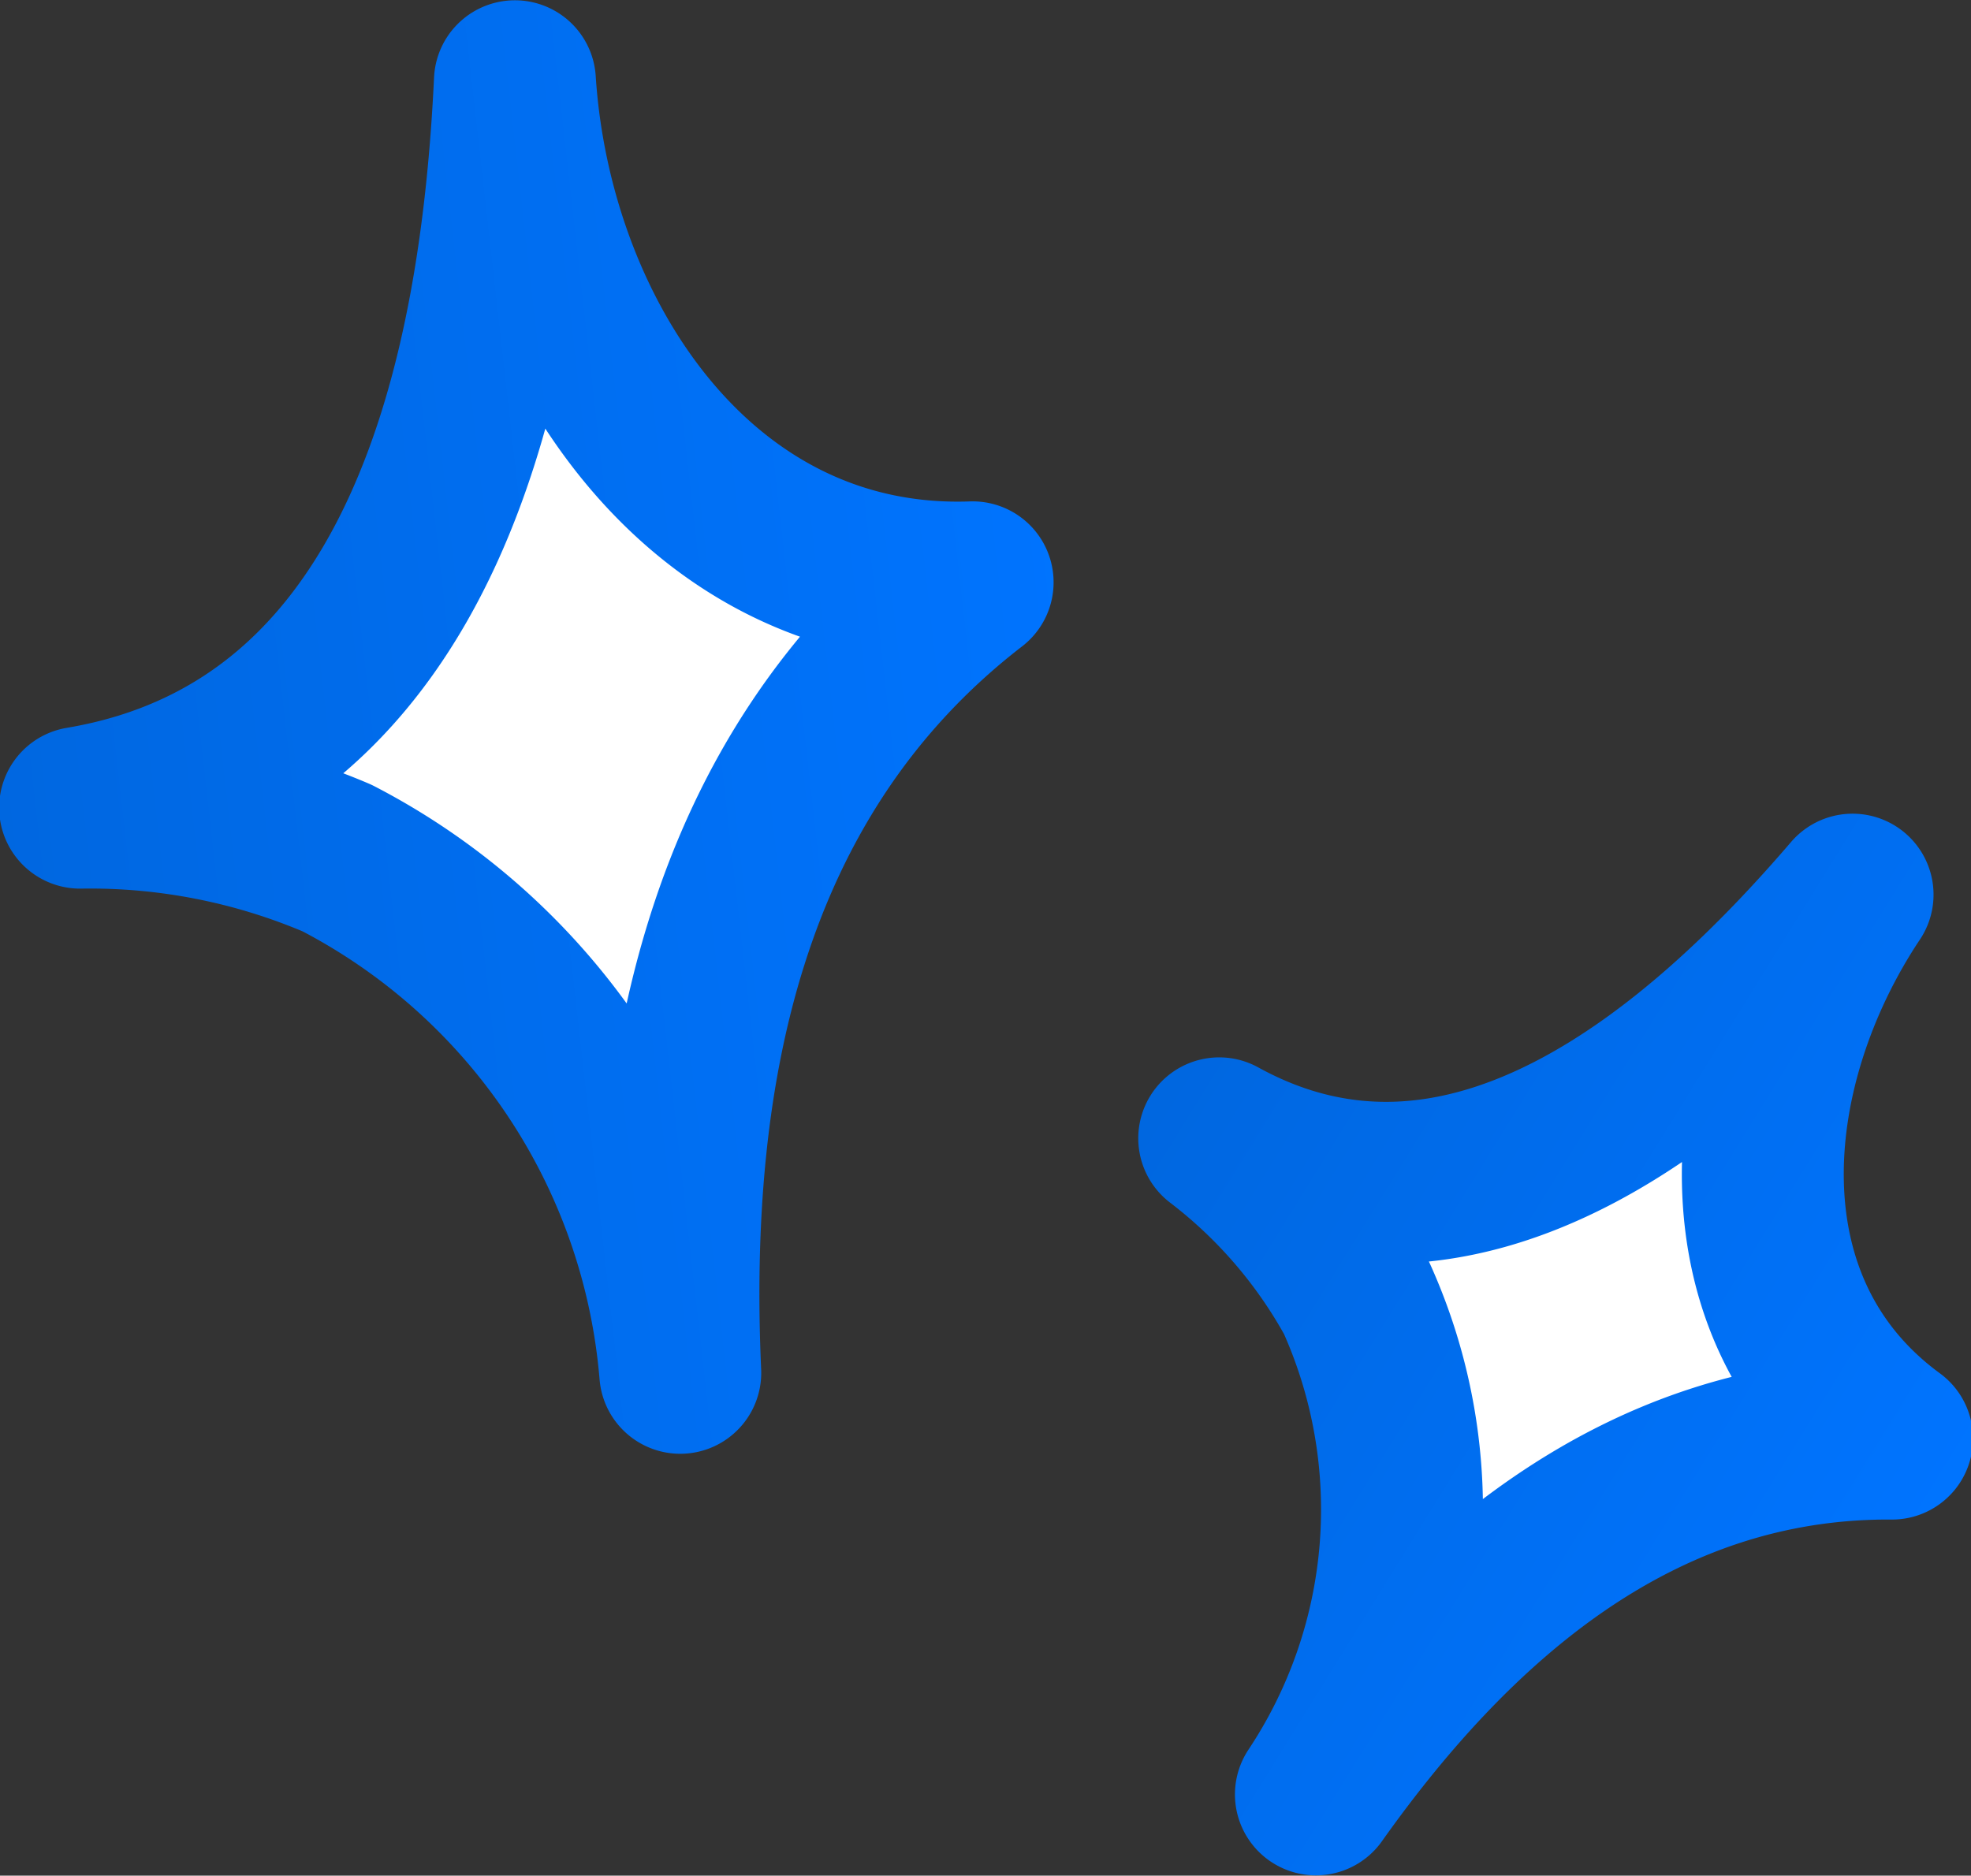
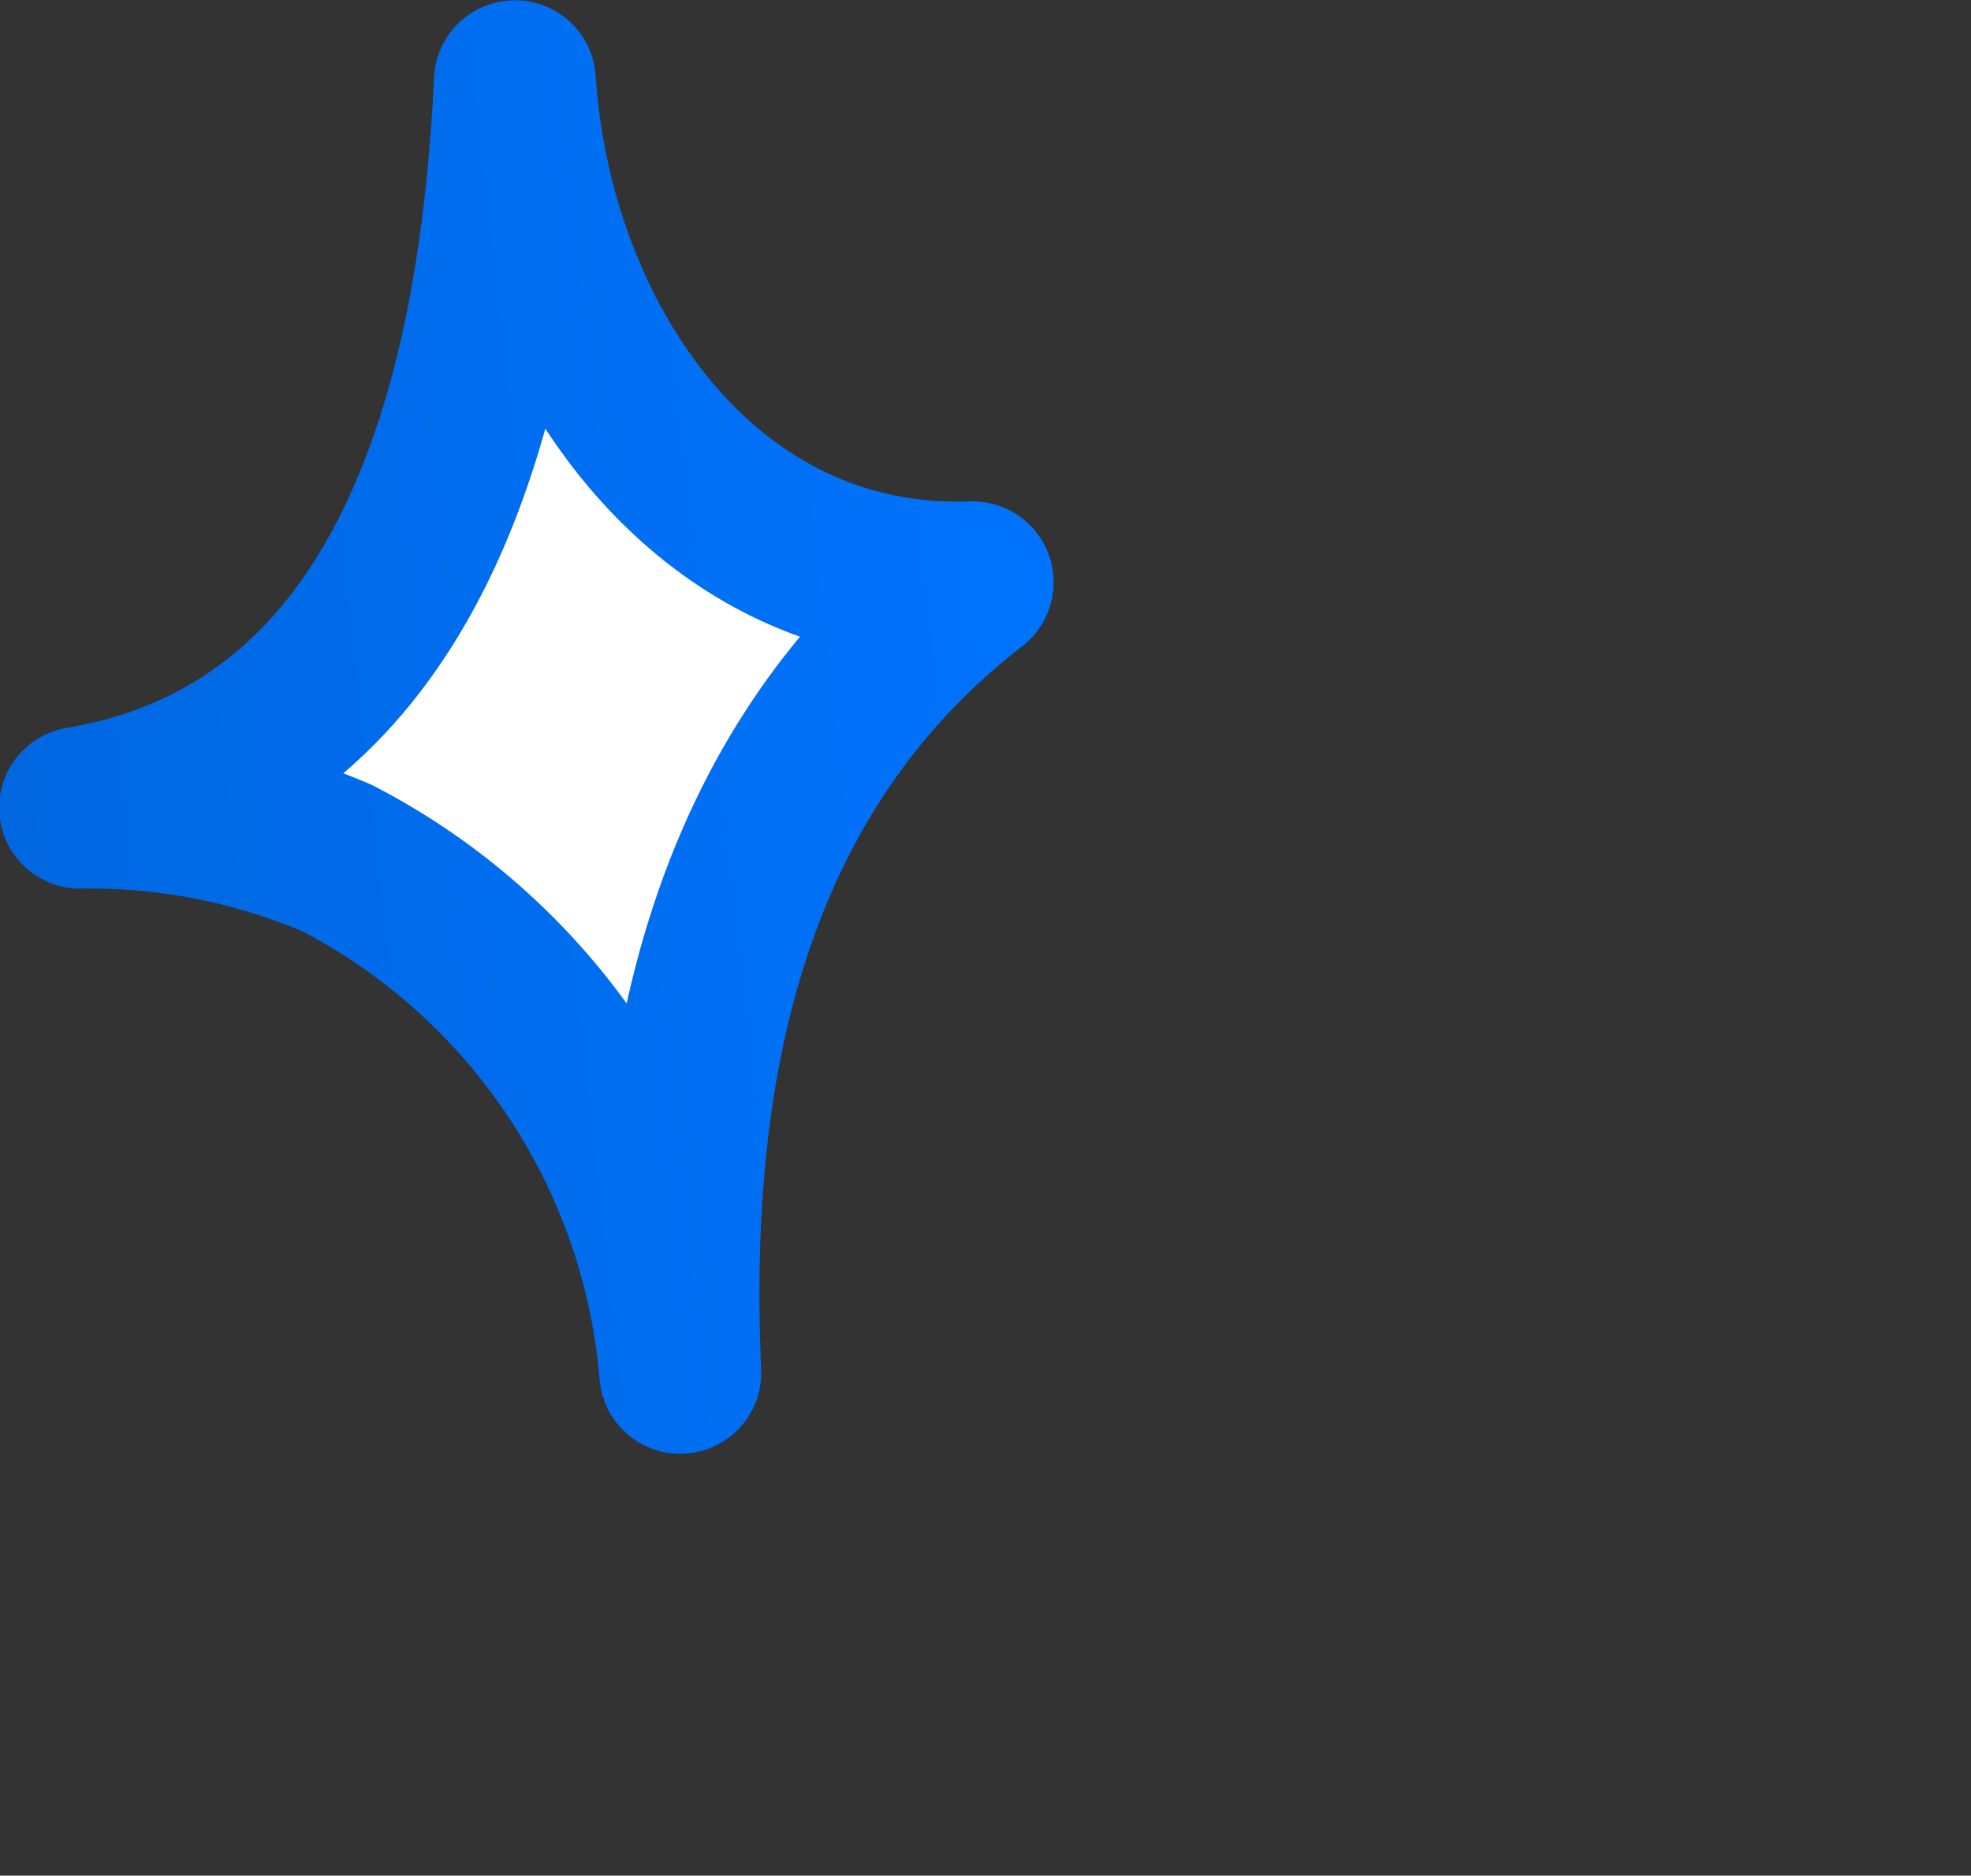
<svg xmlns="http://www.w3.org/2000/svg" xmlns:xlink="http://www.w3.org/1999/xlink" id="e477ee67-375e-447e-9caf-d163e8724c30" data-name="Layer 1" viewBox="0 0 34.45 32.79">
  <rect x="0" y="0" width="34.45" height="32.79" fill="#333333" stroke="none" />
  <defs>
    <linearGradient id="b884fd65-7cb2-40f9-9cec-13f10494b420" x1="20.38" y1="19.43" x2="33.69" y2="11.19" gradientTransform="matrix(1, 0, 0, -1, 0, 38.44)" gradientUnits="userSpaceOnUse">
      <stop offset="0" stop-color="#0067e0" />
      <stop offset="1" stop-color="#0074ff" />
    </linearGradient>
    <linearGradient id="e6c3bb06-0701-497e-97af-955d60be3d50" x1="-0.15" y1="24.52" x2="19.22" y2="26.71" xlink:href="#b884fd65-7cb2-40f9-9cec-13f10494b420" />
  </defs>
-   <path d="M23,31.37a9,9,0,0,0,.71-8.68,8.91,8.91,0,0,0-2.4-2.79c4.32,2.38,8.43-1.18,11.07-4.26-2,3-2.41,7.24.69,9.51C28.61,25.12,25.39,28,23,31.37Z" fill="#fff" stroke-linecap="round" stroke-linejoin="round" stroke-width="2.83" fill-rule="evenodd" stroke="url(#b884fd65-7cb2-40f9-9cec-13f10494b420)" />
  <path d="M11.89,24a11.17,11.17,0,0,0-6-9,11,11,0,0,0-4.49-.88C7.47,13.1,8.76,6.46,9,1.42c.29,4.46,3.22,8.93,8,8.76C12.62,13.56,11.66,18.84,11.89,24Z" fill="#fff" stroke-linecap="round" stroke-linejoin="round" stroke-width="2.83" fill-rule="evenodd" stroke="url(#e6c3bb06-0701-497e-97af-955d60be3d50)" />
</svg>